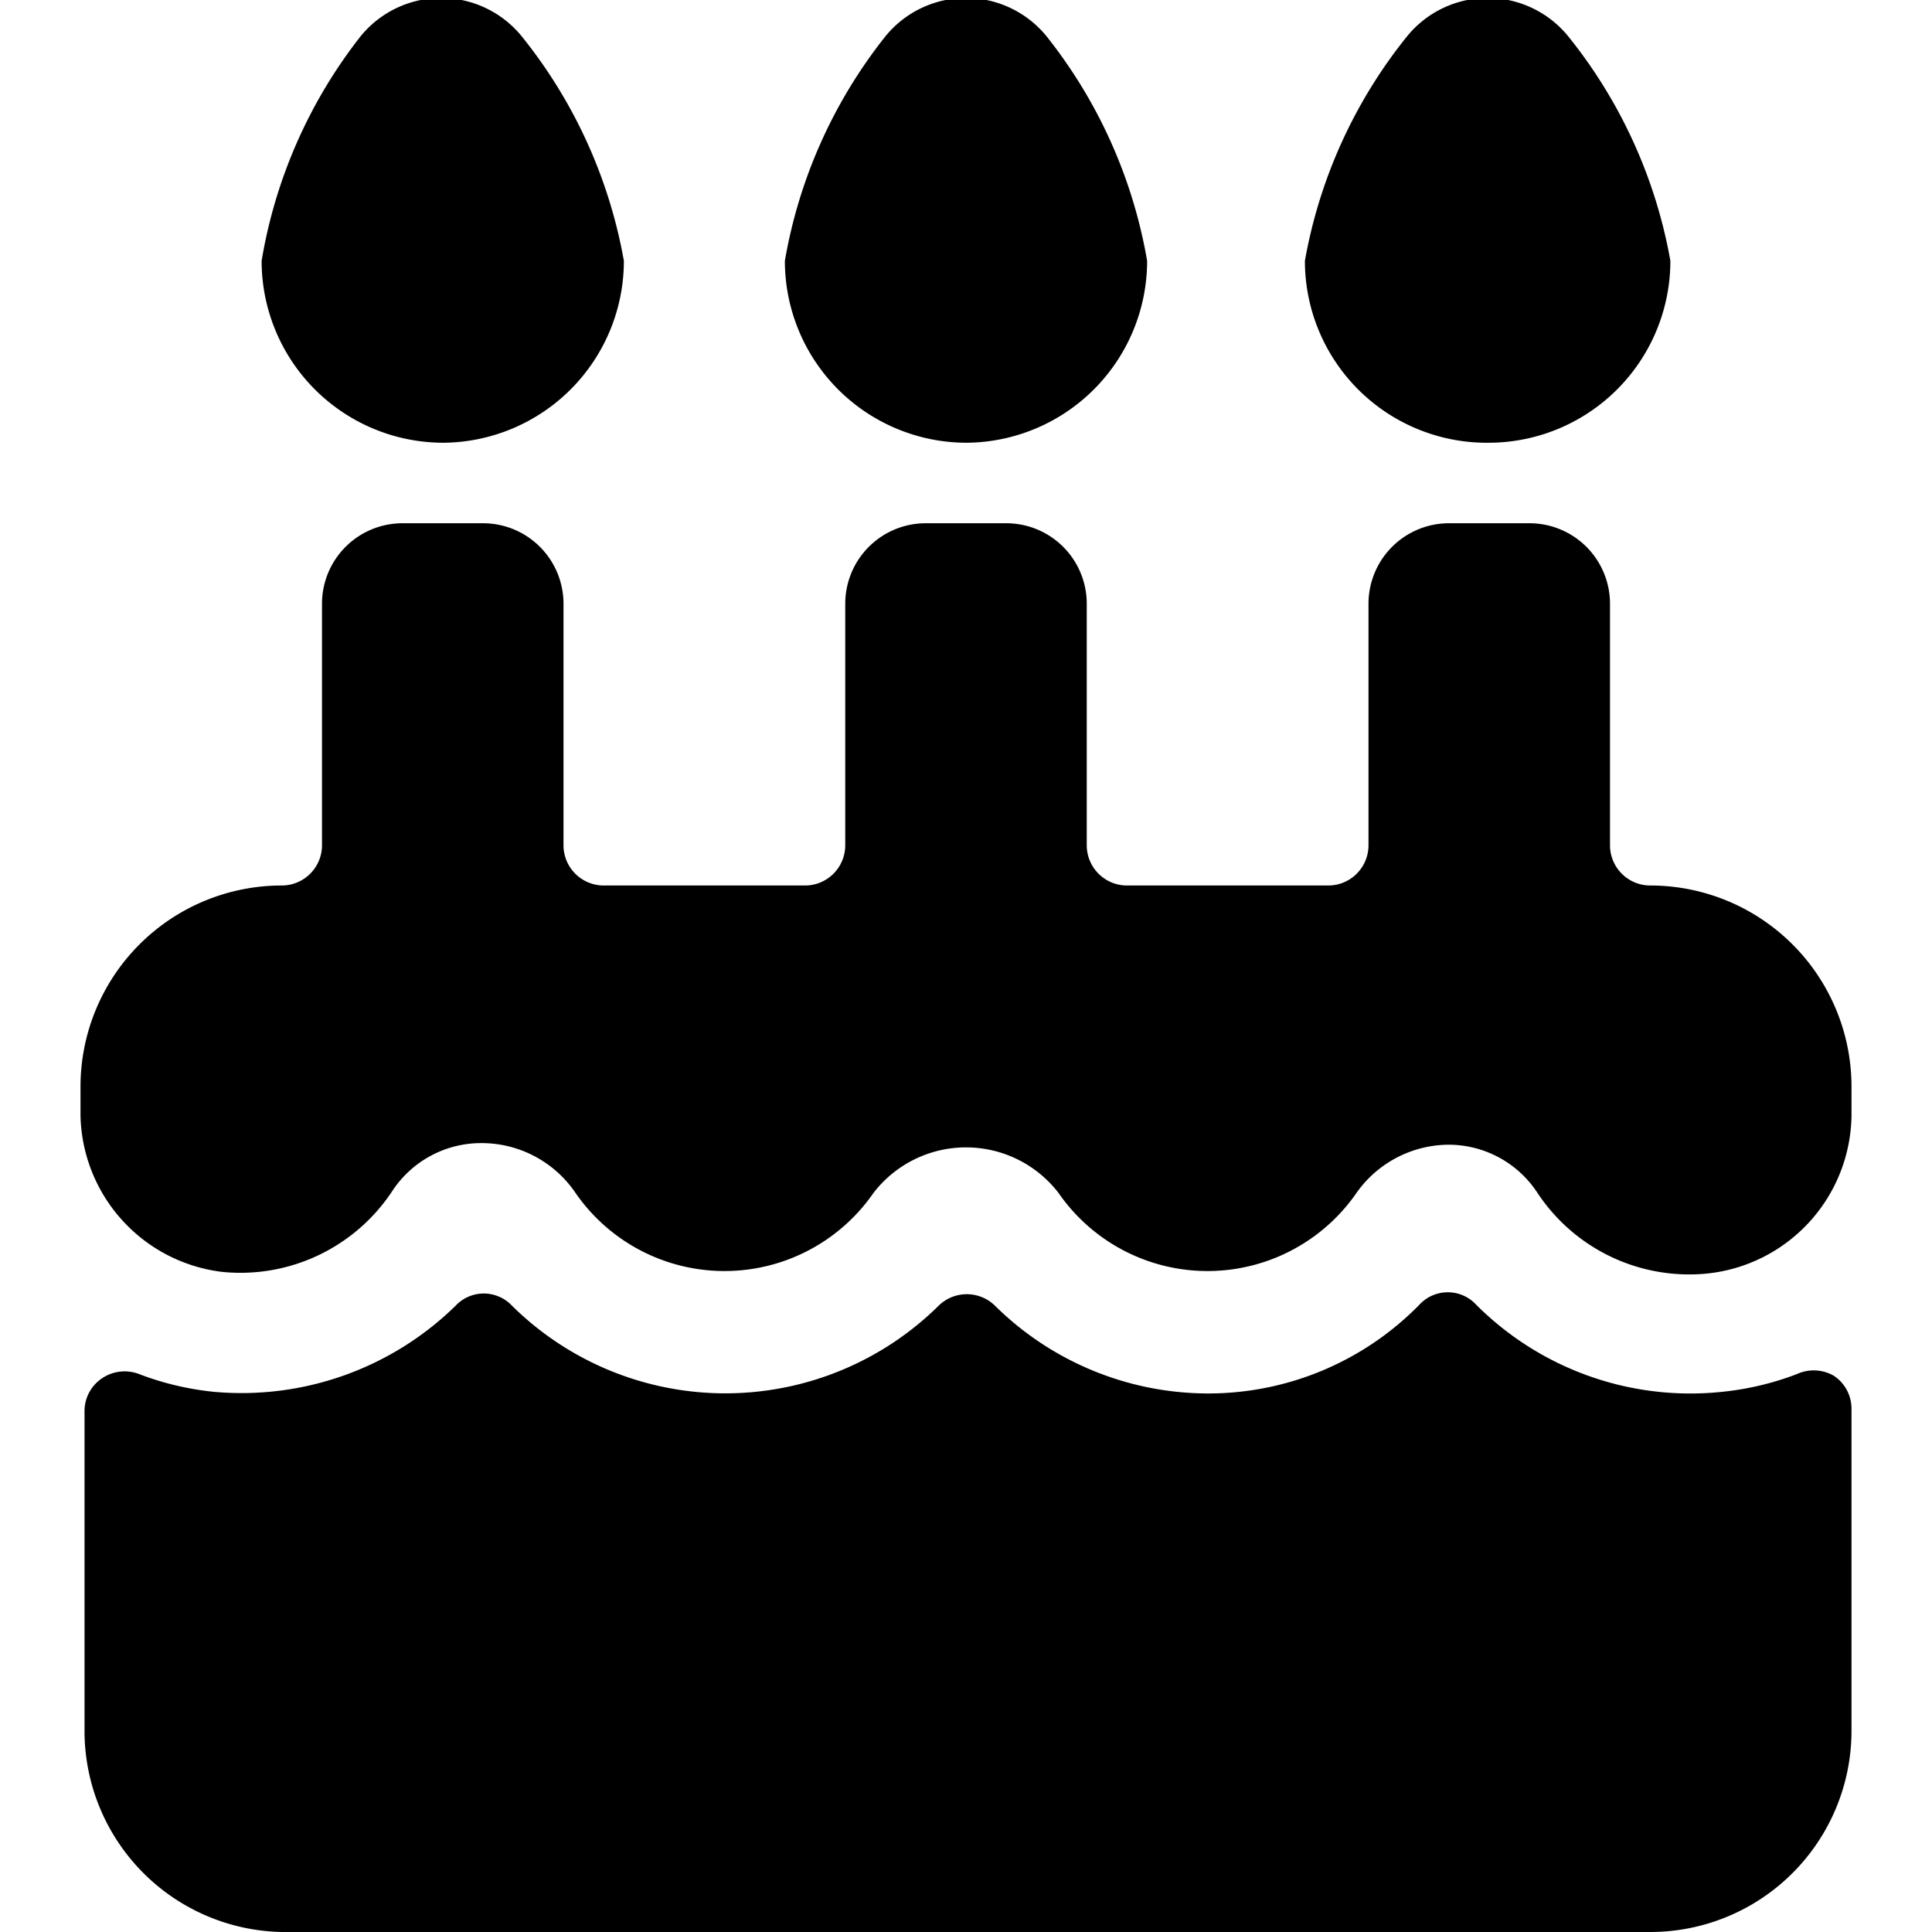
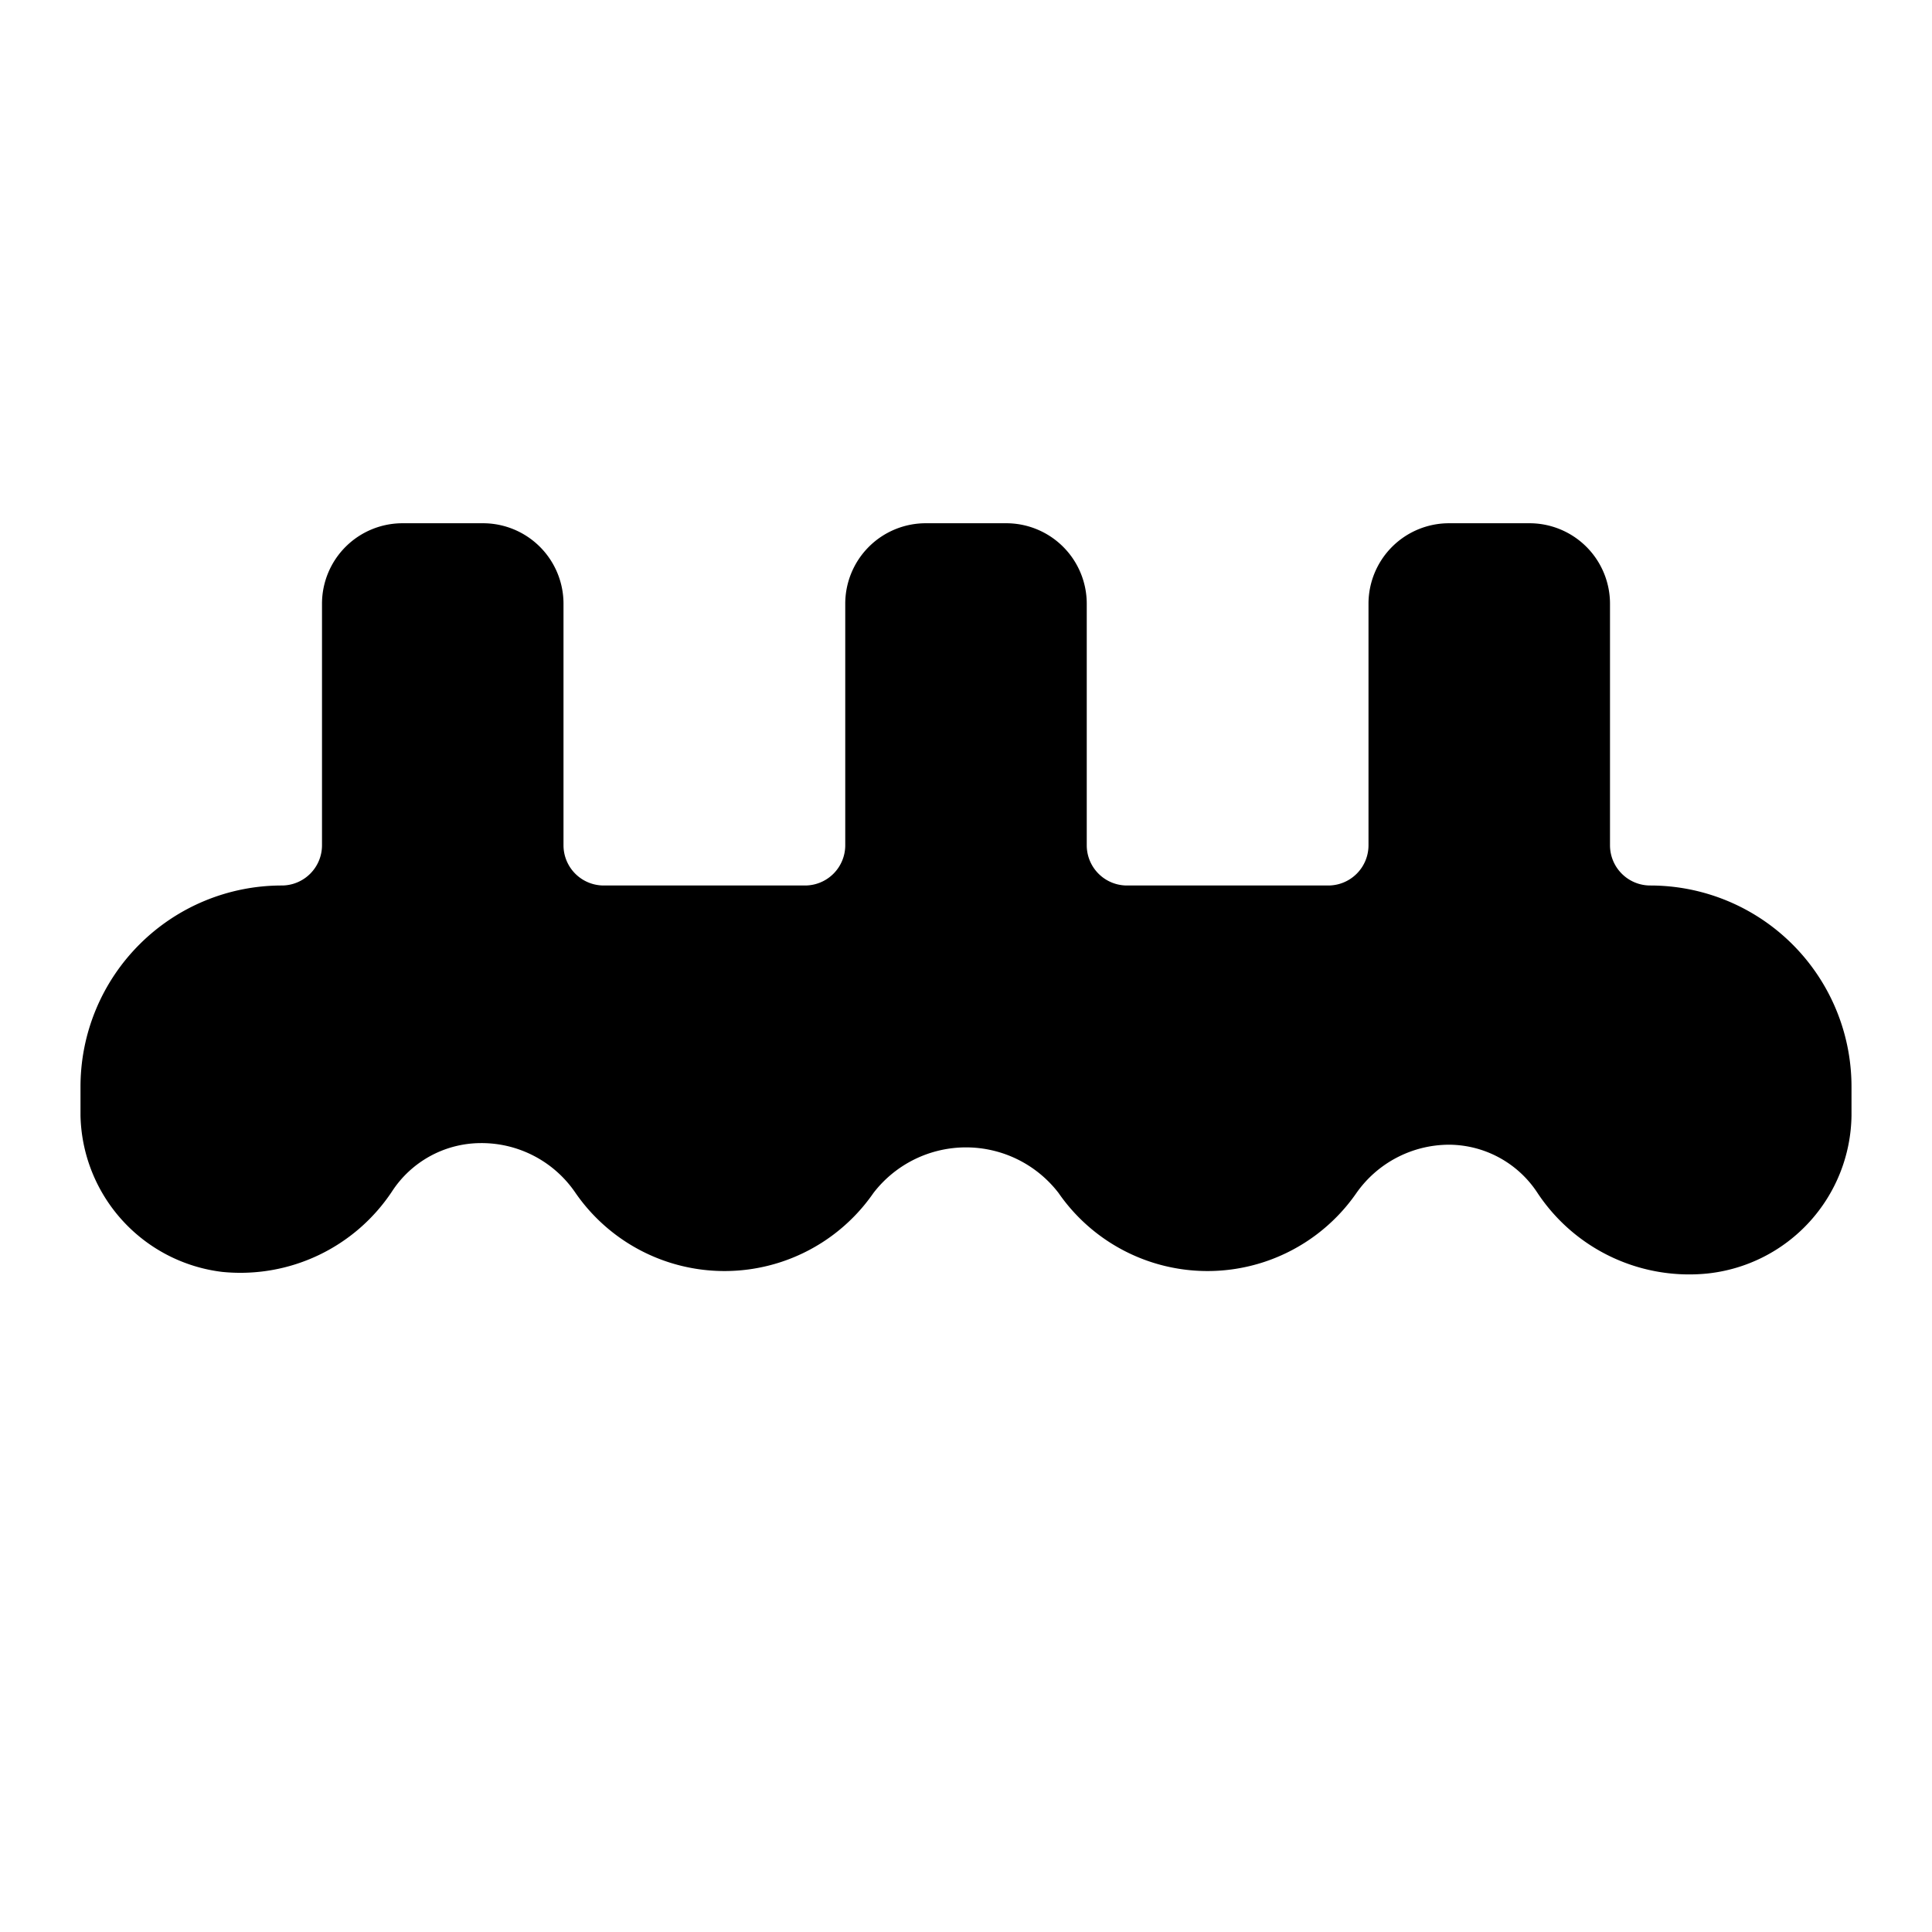
<svg xmlns="http://www.w3.org/2000/svg" viewBox="0 0 24 24">
  <g>
-     <path d="M5.5 5.5a2.26 2.26 0 0 0 2.25 -2.26A6.16 6.16 0 0 0 6.48 0.45a1.29 1.29 0 0 0 -2 0 6.16 6.16 0 0 0 -1.23 2.79A2.26 2.26 0 0 0 5.5 5.5Z" fill="#000000" stroke-width="1" />
-     <path d="M18.5 5.5a2.26 2.26 0 0 0 2.25 -2.26A6.16 6.16 0 0 0 19.48 0.45a1.29 1.29 0 0 0 -2 0 6.16 6.16 0 0 0 -1.27 2.79A2.26 2.26 0 0 0 18.5 5.5Z" fill="#000000" stroke-width="1" />
-     <path d="M12 5.5a2.26 2.26 0 0 0 2.25 -2.26A6.16 6.16 0 0 0 13 0.45a1.29 1.29 0 0 0 -2 0 6.16 6.16 0 0 0 -1.25 2.79A2.26 2.26 0 0 0 12 5.5Z" fill="#000000" stroke-width="1" />
    <path d="M20.5 11a0.5 0.5 0 0 1 -0.5 -0.5v-3a1 1 0 0 0 -1 -1h-1a1 1 0 0 0 -1 1v3a0.5 0.5 0 0 1 -0.5 0.5H14a0.5 0.5 0 0 1 -0.5 -0.5v-3a1 1 0 0 0 -1 -1h-1a1 1 0 0 0 -1 1v3a0.5 0.5 0 0 1 -0.5 0.5H7.5a0.5 0.5 0 0 1 -0.5 -0.5v-3a1 1 0 0 0 -1 -1H5a1 1 0 0 0 -1 1v3a0.5 0.5 0 0 1 -0.5 0.5A2.5 2.5 0 0 0 1 13.5v0.36a2 2 0 0 0 1.76 1.94 2.26 2.26 0 0 0 2.11 -1 1.32 1.32 0 0 1 1.1 -0.6 1.41 1.41 0 0 1 1.18 0.62 2.25 2.25 0 0 0 3.7 0 1.45 1.45 0 0 1 2.3 0 2.25 2.25 0 0 0 3.7 0 1.41 1.41 0 0 1 1.15 -0.6 1.32 1.32 0 0 1 1.1 0.6 2.26 2.26 0 0 0 2.11 1A2 2 0 0 0 23 13.86v-0.36a2.5 2.5 0 0 0 -2.5 -2.5Z" fill="#000000" stroke-width="1" />
-     <path d="M22.32 17.07a3.61 3.61 0 0 1 -0.93 0.22 3.76 3.76 0 0 1 -3.05 -1.08 0.48 0.48 0 0 0 -0.71 0 3.67 3.67 0 0 1 -2.63 1.1 3.77 3.77 0 0 1 -2.64 -1.09 0.5 0.5 0 0 0 -0.7 0 3.77 3.77 0 0 1 -5.3 0 0.48 0.48 0 0 0 -0.7 0 3.8 3.8 0 0 1 -3 1.07 3.61 3.61 0 0 1 -0.93 -0.22 0.5 0.5 0 0 0 -0.46 0.05 0.49 0.49 0 0 0 -0.22 0.41v4A2.5 2.5 0 0 0 3.5 24h17a2.5 2.5 0 0 0 2.5 -2.5v-4a0.49 0.49 0 0 0 -0.22 -0.41 0.5 0.5 0 0 0 -0.46 -0.02Z" fill="#000000" stroke-width="1" />
  </g>
</svg>